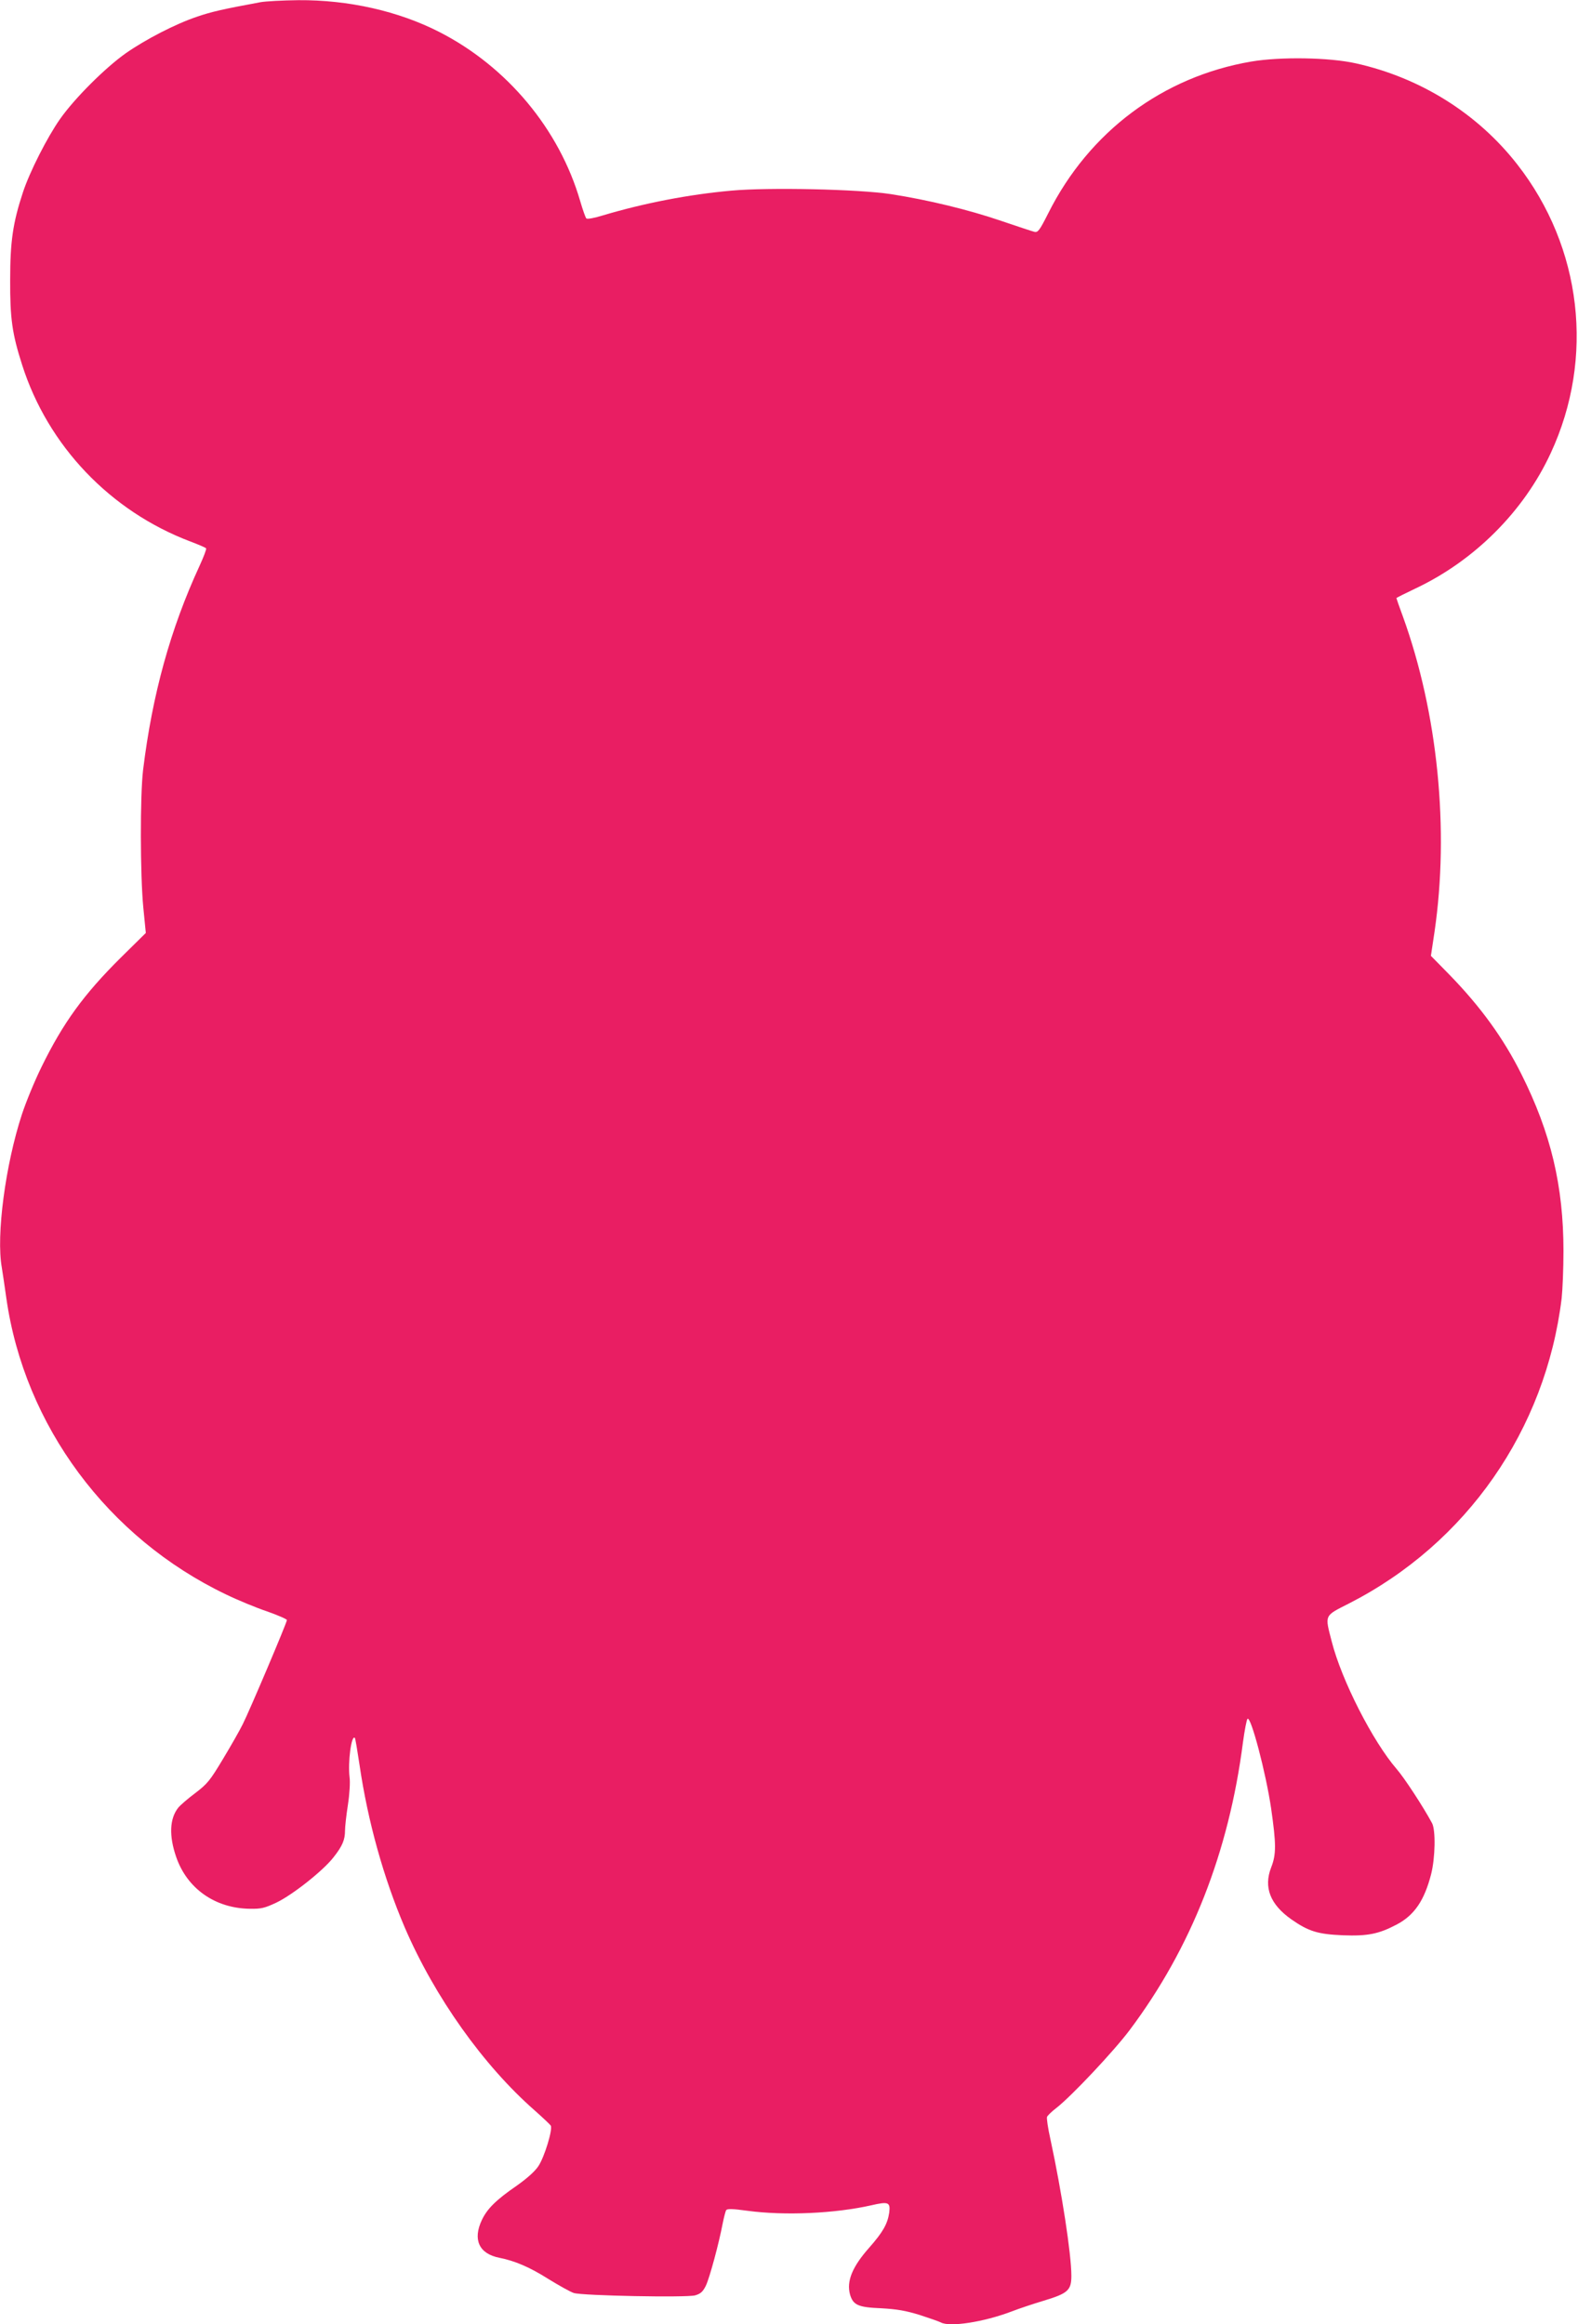
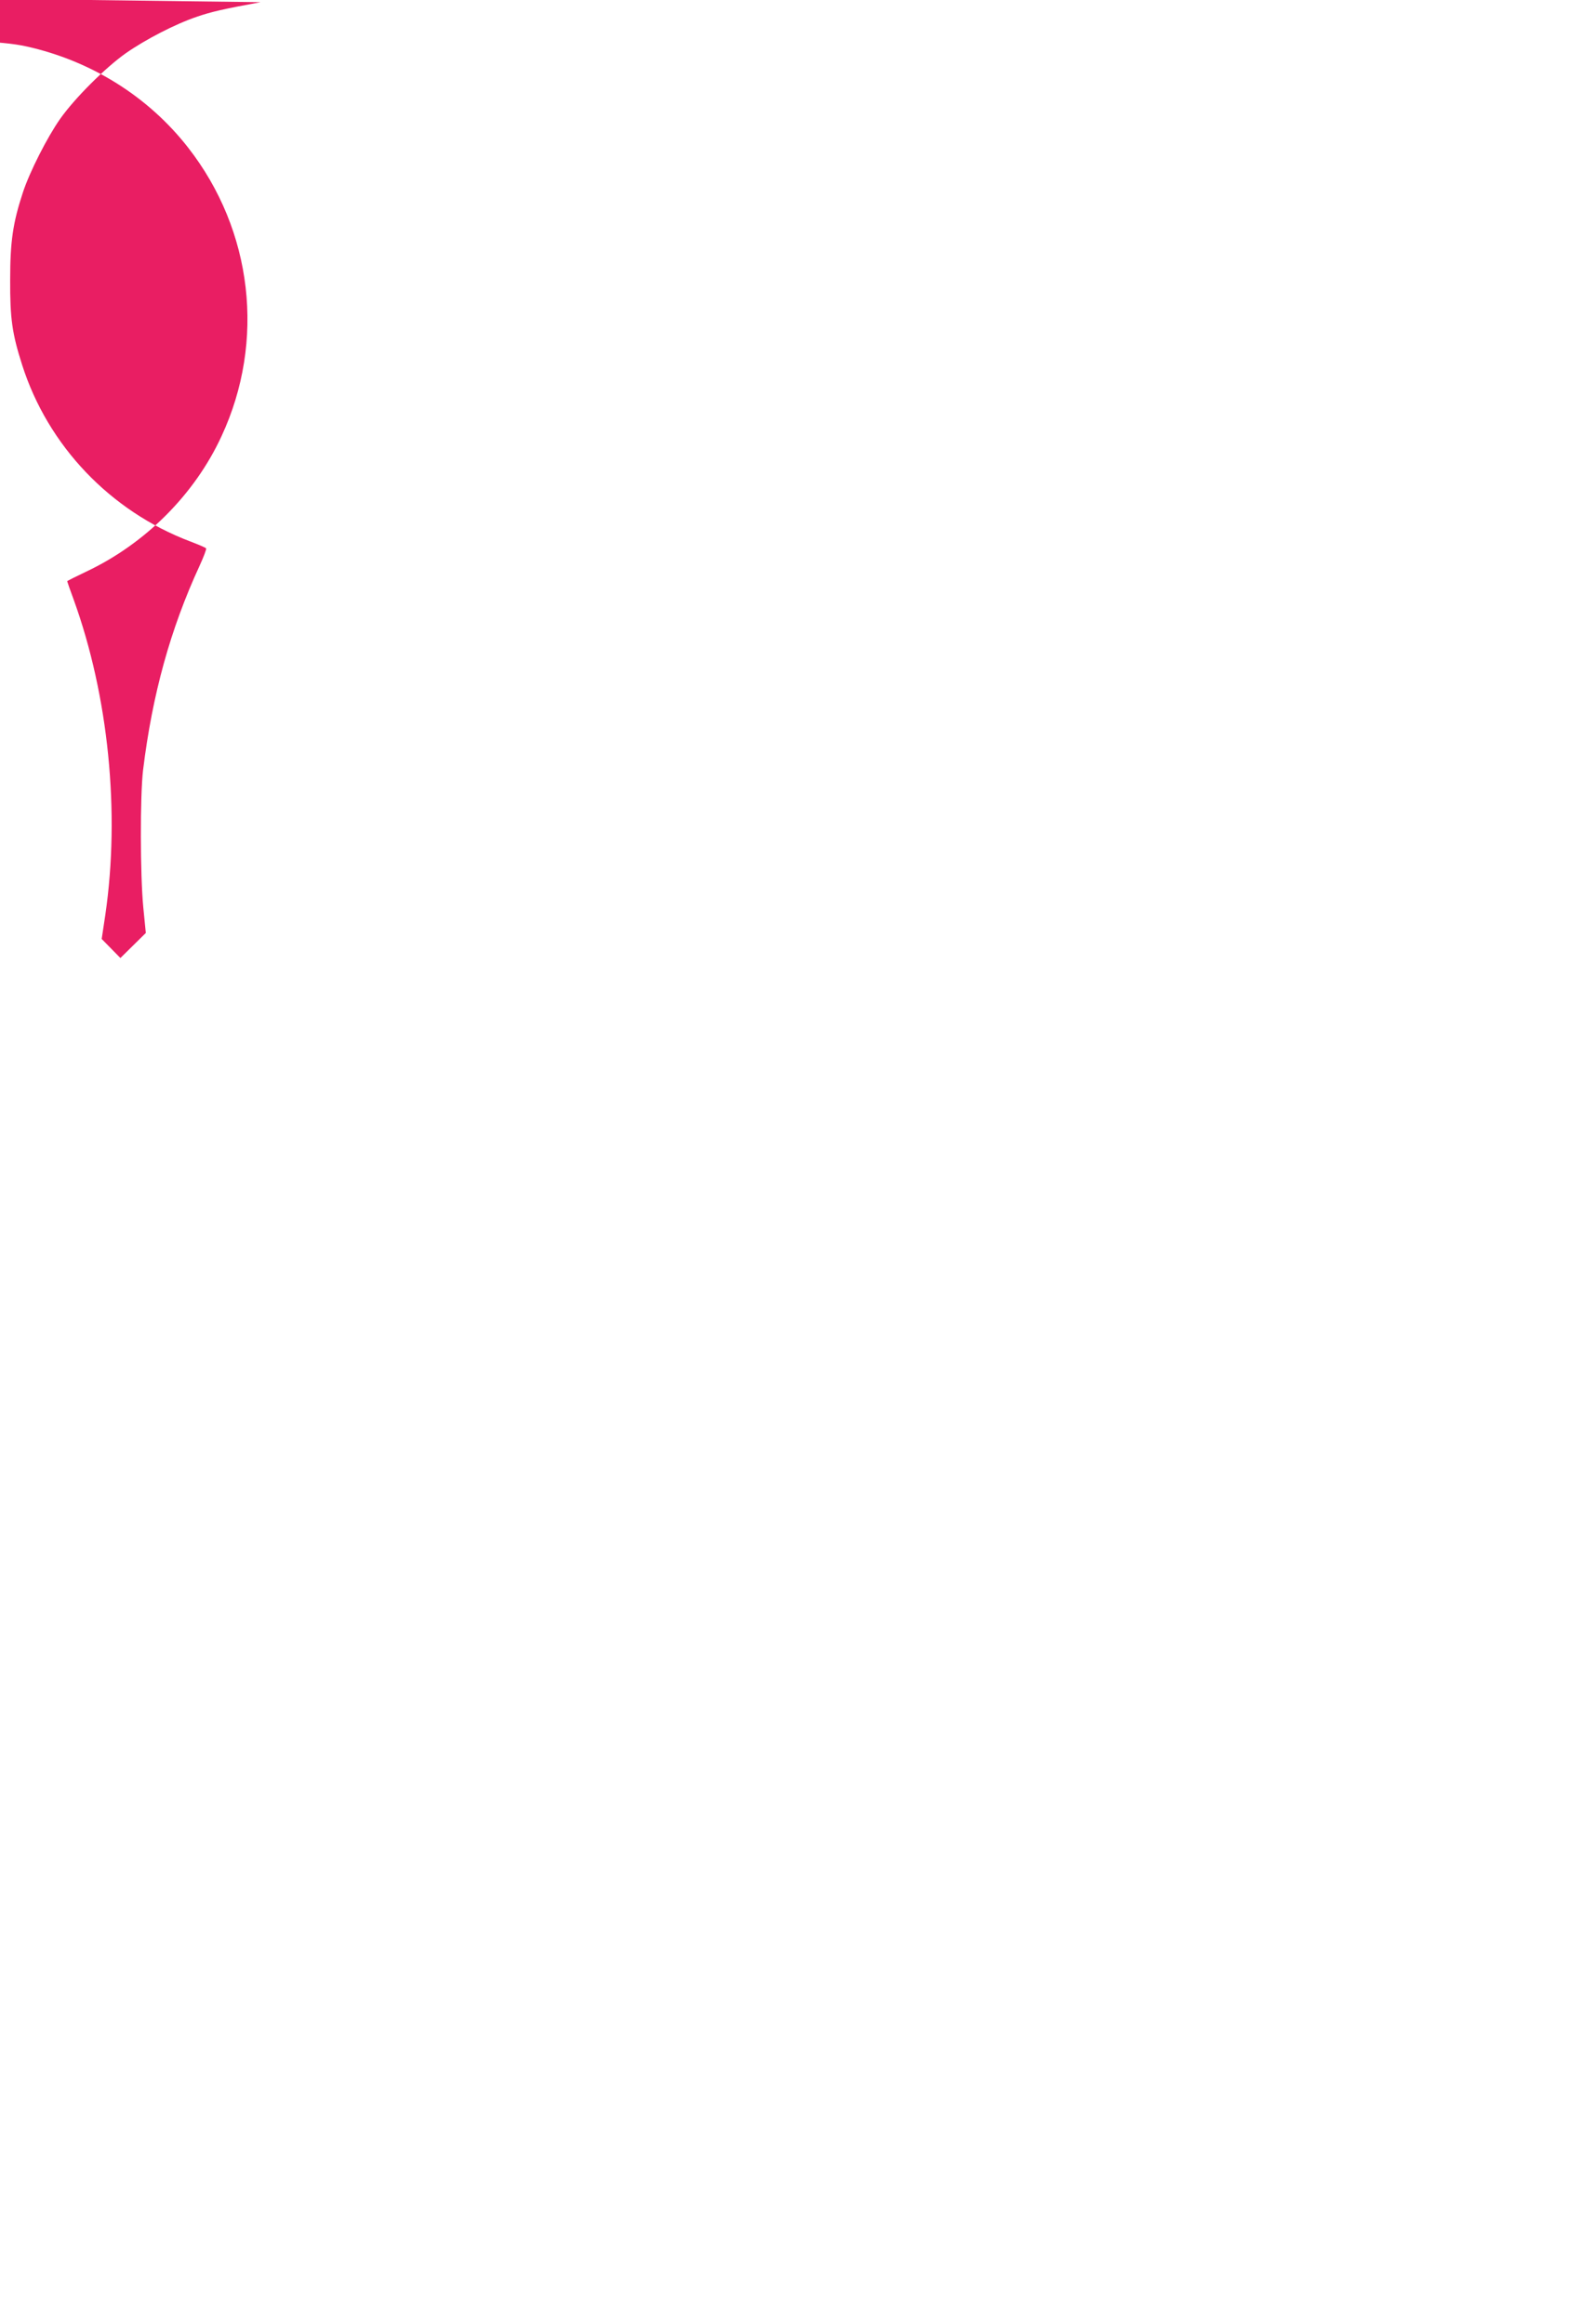
<svg xmlns="http://www.w3.org/2000/svg" version="1.0" width="869pt" height="1280pt" viewBox="0 0 869 1280" preserveAspectRatio="xMidYMid meet">
  <g transform="translate(0,1280) scale(0.1,-0.1)" fill="#e91e63" stroke="none">
-     <path d="M1435 12788 c-211 -39 -271 -53 -350 -80 -119 -40 -283 -125 -392 -201 -113 -80 -281 -247 -362 -362 -71 -101 -168 -292 -205 -405 -55 -167 -70 -270 -70 -480 -1 -215 11 -298 66 -470 142 -445 485 -805 926 -972 45 -17 85 -34 87 -38 3 -4 -14 -48 -36 -96 -161 -349 -260 -708 -311 -1124 -17 -141 -16 -580 1 -756 l14 -142 -140 -138 c-202 -201 -315 -356 -434 -599 -38 -77 -86 -194 -108 -261 -91 -277 -143 -668 -111 -845 5 -30 16 -106 25 -169 100 -701 558 -1319 1210 -1631 66 -32 168 -74 228 -94 59 -21 107 -42 107 -47 0 -14 -206 -500 -243 -573 -16 -33 -65 -119 -109 -192 -72 -120 -86 -137 -153 -188 -40 -30 -83 -67 -94 -81 -47 -60 -51 -154 -11 -270 60 -175 215 -284 407 -286 62 -1 81 4 145 34 90 43 260 178 315 250 49 62 63 96 63 147 0 21 7 84 16 142 9 58 13 125 9 152 -10 82 10 235 29 216 3 -2 14 -70 26 -149 45 -309 133 -624 249 -895 165 -383 433 -760 716 -1008 44 -39 83 -76 88 -83 12 -20 -35 -174 -68 -223 -19 -29 -63 -68 -118 -107 -115 -79 -164 -128 -193 -189 -52 -109 -16 -187 96 -209 86 -17 167 -52 267 -115 60 -37 124 -73 143 -79 49 -15 619 -26 668 -13 30 9 42 19 59 53 21 44 72 233 93 344 7 34 15 66 19 72 5 9 36 8 116 -3 207 -28 484 -15 683 30 95 22 106 17 99 -40 -9 -62 -35 -108 -110 -193 -93 -105 -126 -184 -106 -258 17 -58 44 -71 171 -76 88 -5 135 -13 213 -37 55 -18 107 -36 116 -41 49 -27 236 2 389 60 41 16 122 43 179 60 132 40 151 57 151 137 0 118 -53 462 -115 750 -14 62 -22 118 -19 125 3 7 25 29 50 48 83 64 318 314 405 430 339 452 546 979 624 1585 9 66 20 124 25 129 18 18 101 -296 130 -493 28 -196 29 -253 0 -326 -42 -109 -5 -203 111 -285 96 -67 146 -82 285 -88 136 -5 197 7 297 60 96 51 151 132 188 276 23 90 26 244 5 282 -49 91 -153 250 -195 298 -132 153 -303 489 -357 701 -39 151 -43 140 96 211 646 330 1082 956 1170 1680 5 46 10 163 10 260 0 358 -69 650 -232 975 -98 196 -223 369 -395 546 l-103 105 20 133 c82 562 18 1204 -174 1735 -20 54 -36 100 -36 102 0 2 48 26 107 54 323 153 595 424 743 745 243 523 172 1133 -184 1589 -219 281 -534 478 -889 557 -146 33 -416 37 -576 10 -487 -83 -893 -386 -1118 -835 -48 -95 -57 -107 -76 -103 -12 3 -94 30 -182 60 -181 62 -404 116 -610 148 -177 27 -672 38 -878 19 -235 -21 -481 -69 -706 -136 -48 -15 -87 -22 -92 -17 -5 5 -20 48 -34 96 -115 395 -402 740 -776 931 -225 115 -500 177 -776 175 -87 -1 -180 -6 -208 -11z" />
+     <path d="M1435 12788 c-211 -39 -271 -53 -350 -80 -119 -40 -283 -125 -392 -201 -113 -80 -281 -247 -362 -362 -71 -101 -168 -292 -205 -405 -55 -167 -70 -270 -70 -480 -1 -215 11 -298 66 -470 142 -445 485 -805 926 -972 45 -17 85 -34 87 -38 3 -4 -14 -48 -36 -96 -161 -349 -260 -708 -311 -1124 -17 -141 -16 -580 1 -756 l14 -142 -140 -138 l-103 105 20 133 c82 562 18 1204 -174 1735 -20 54 -36 100 -36 102 0 2 48 26 107 54 323 153 595 424 743 745 243 523 172 1133 -184 1589 -219 281 -534 478 -889 557 -146 33 -416 37 -576 10 -487 -83 -893 -386 -1118 -835 -48 -95 -57 -107 -76 -103 -12 3 -94 30 -182 60 -181 62 -404 116 -610 148 -177 27 -672 38 -878 19 -235 -21 -481 -69 -706 -136 -48 -15 -87 -22 -92 -17 -5 5 -20 48 -34 96 -115 395 -402 740 -776 931 -225 115 -500 177 -776 175 -87 -1 -180 -6 -208 -11z" />
  </g>
</svg>